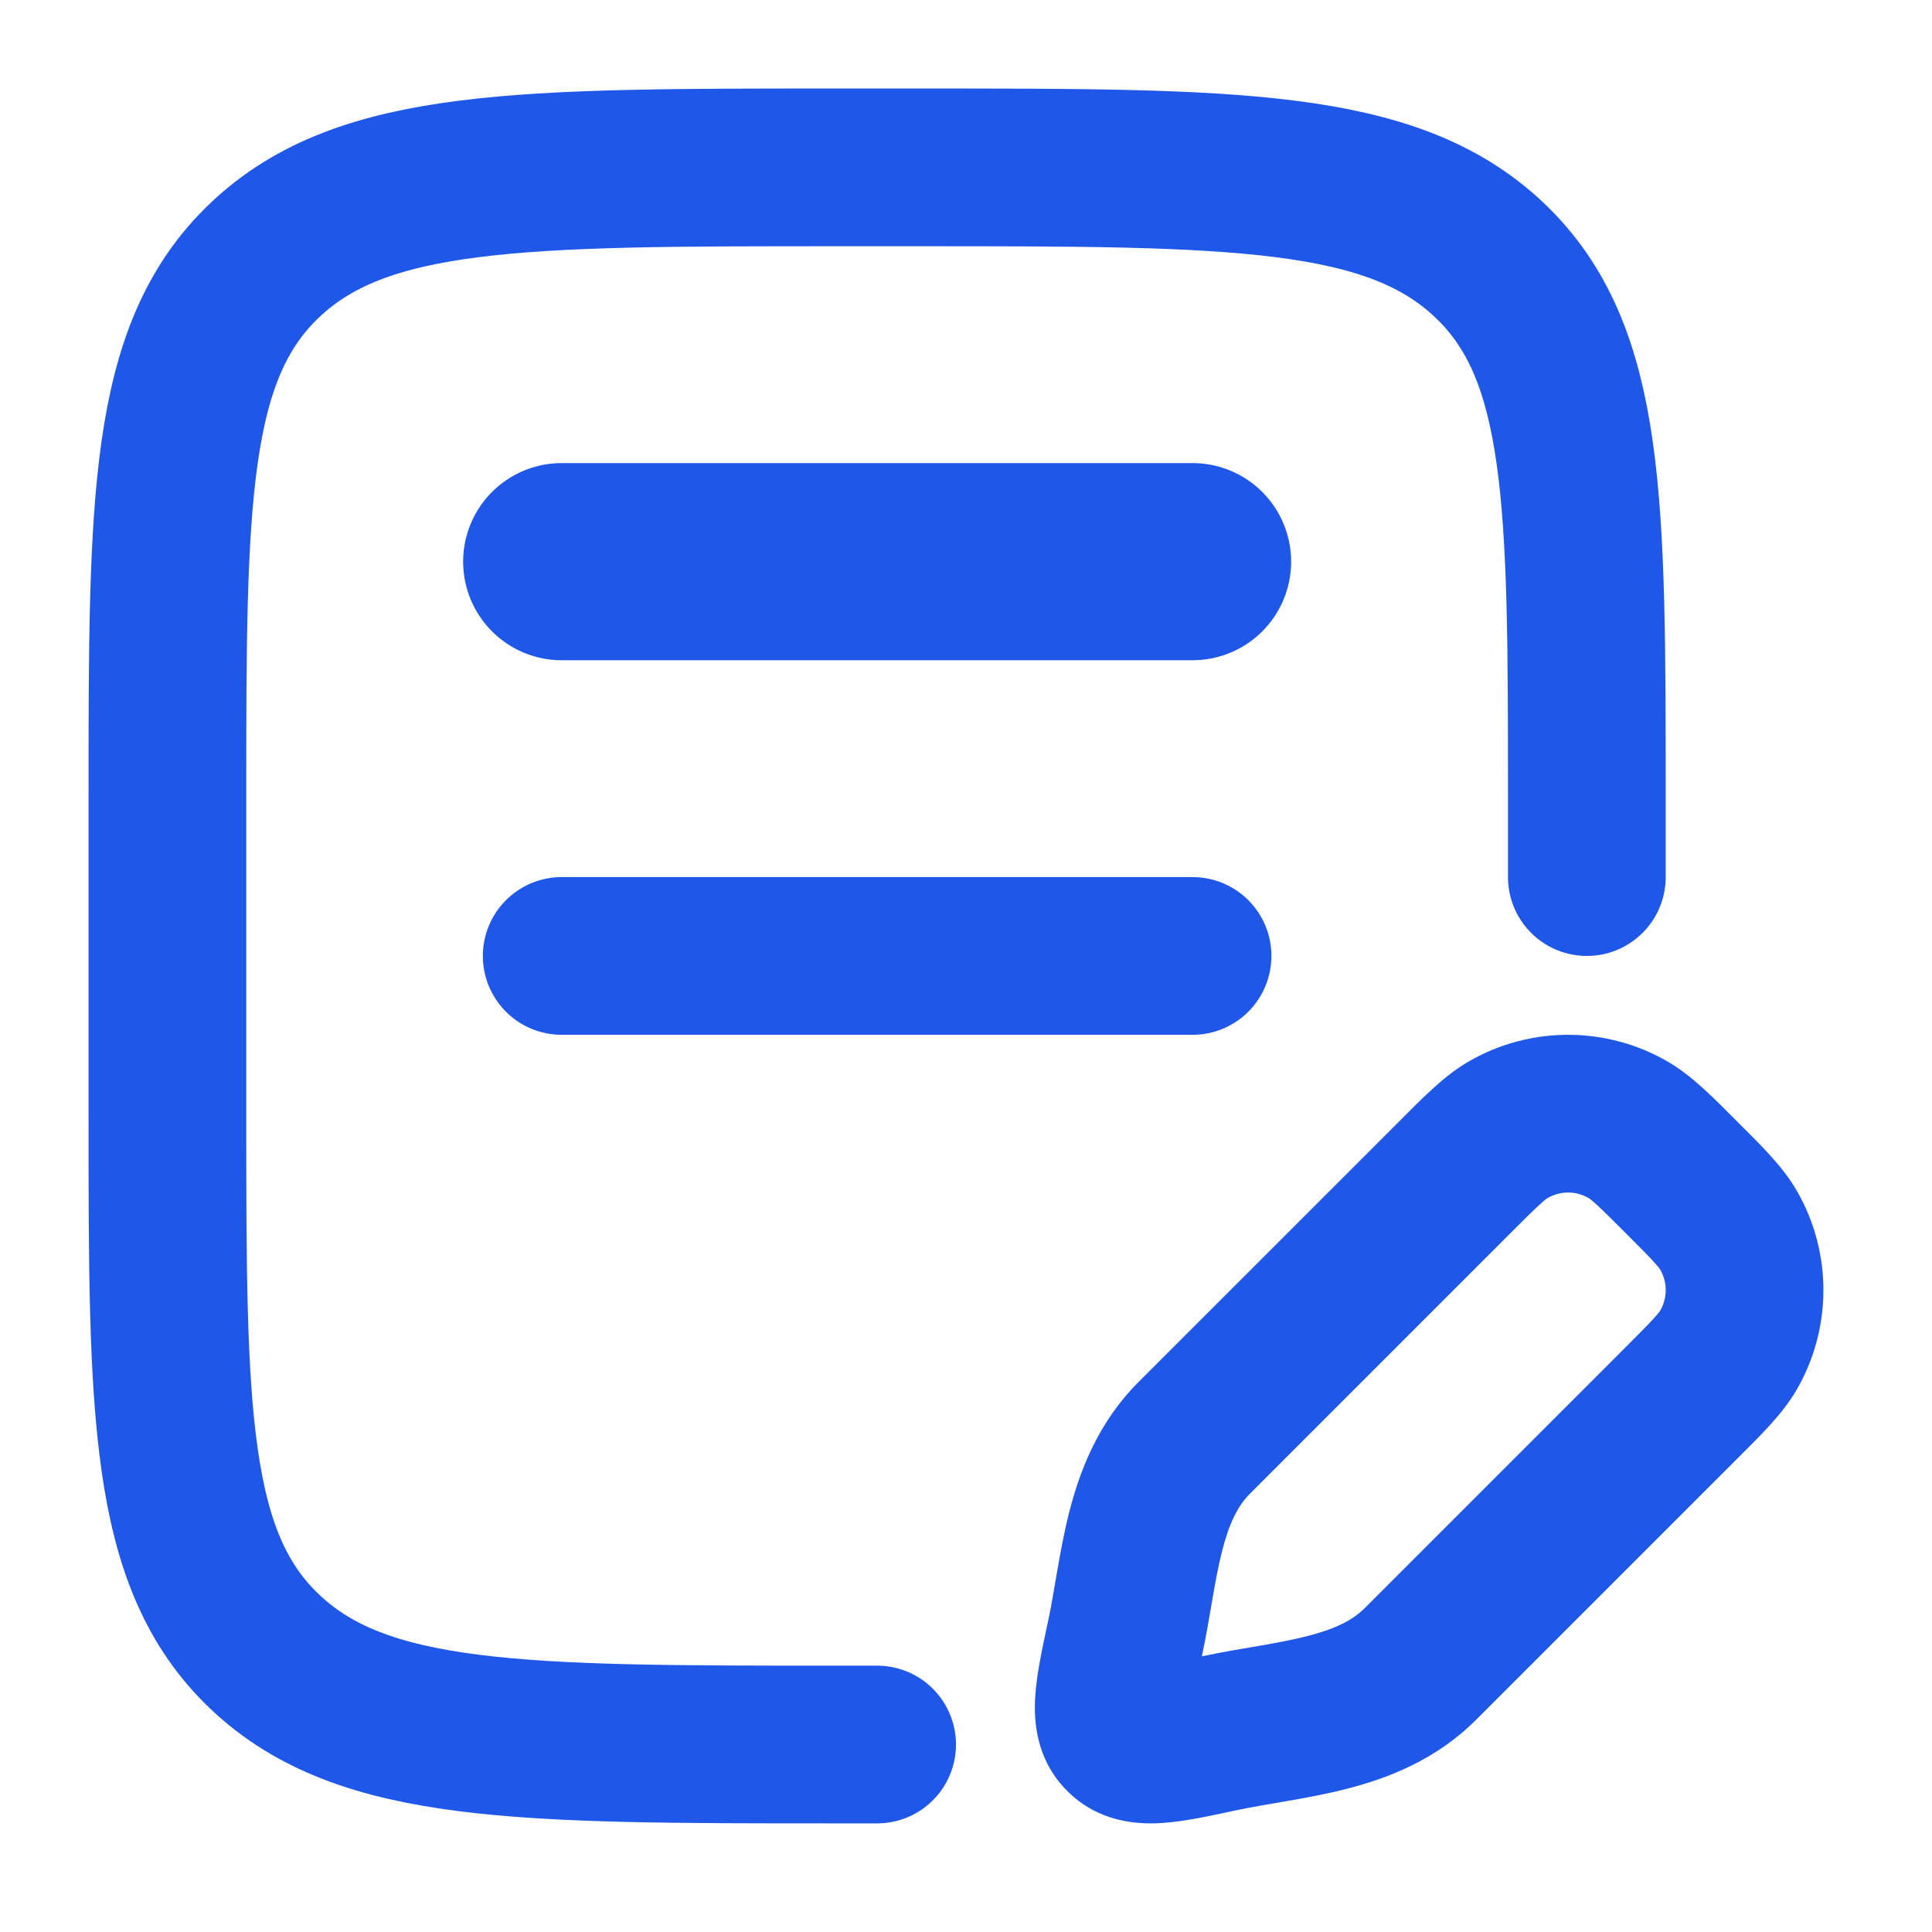
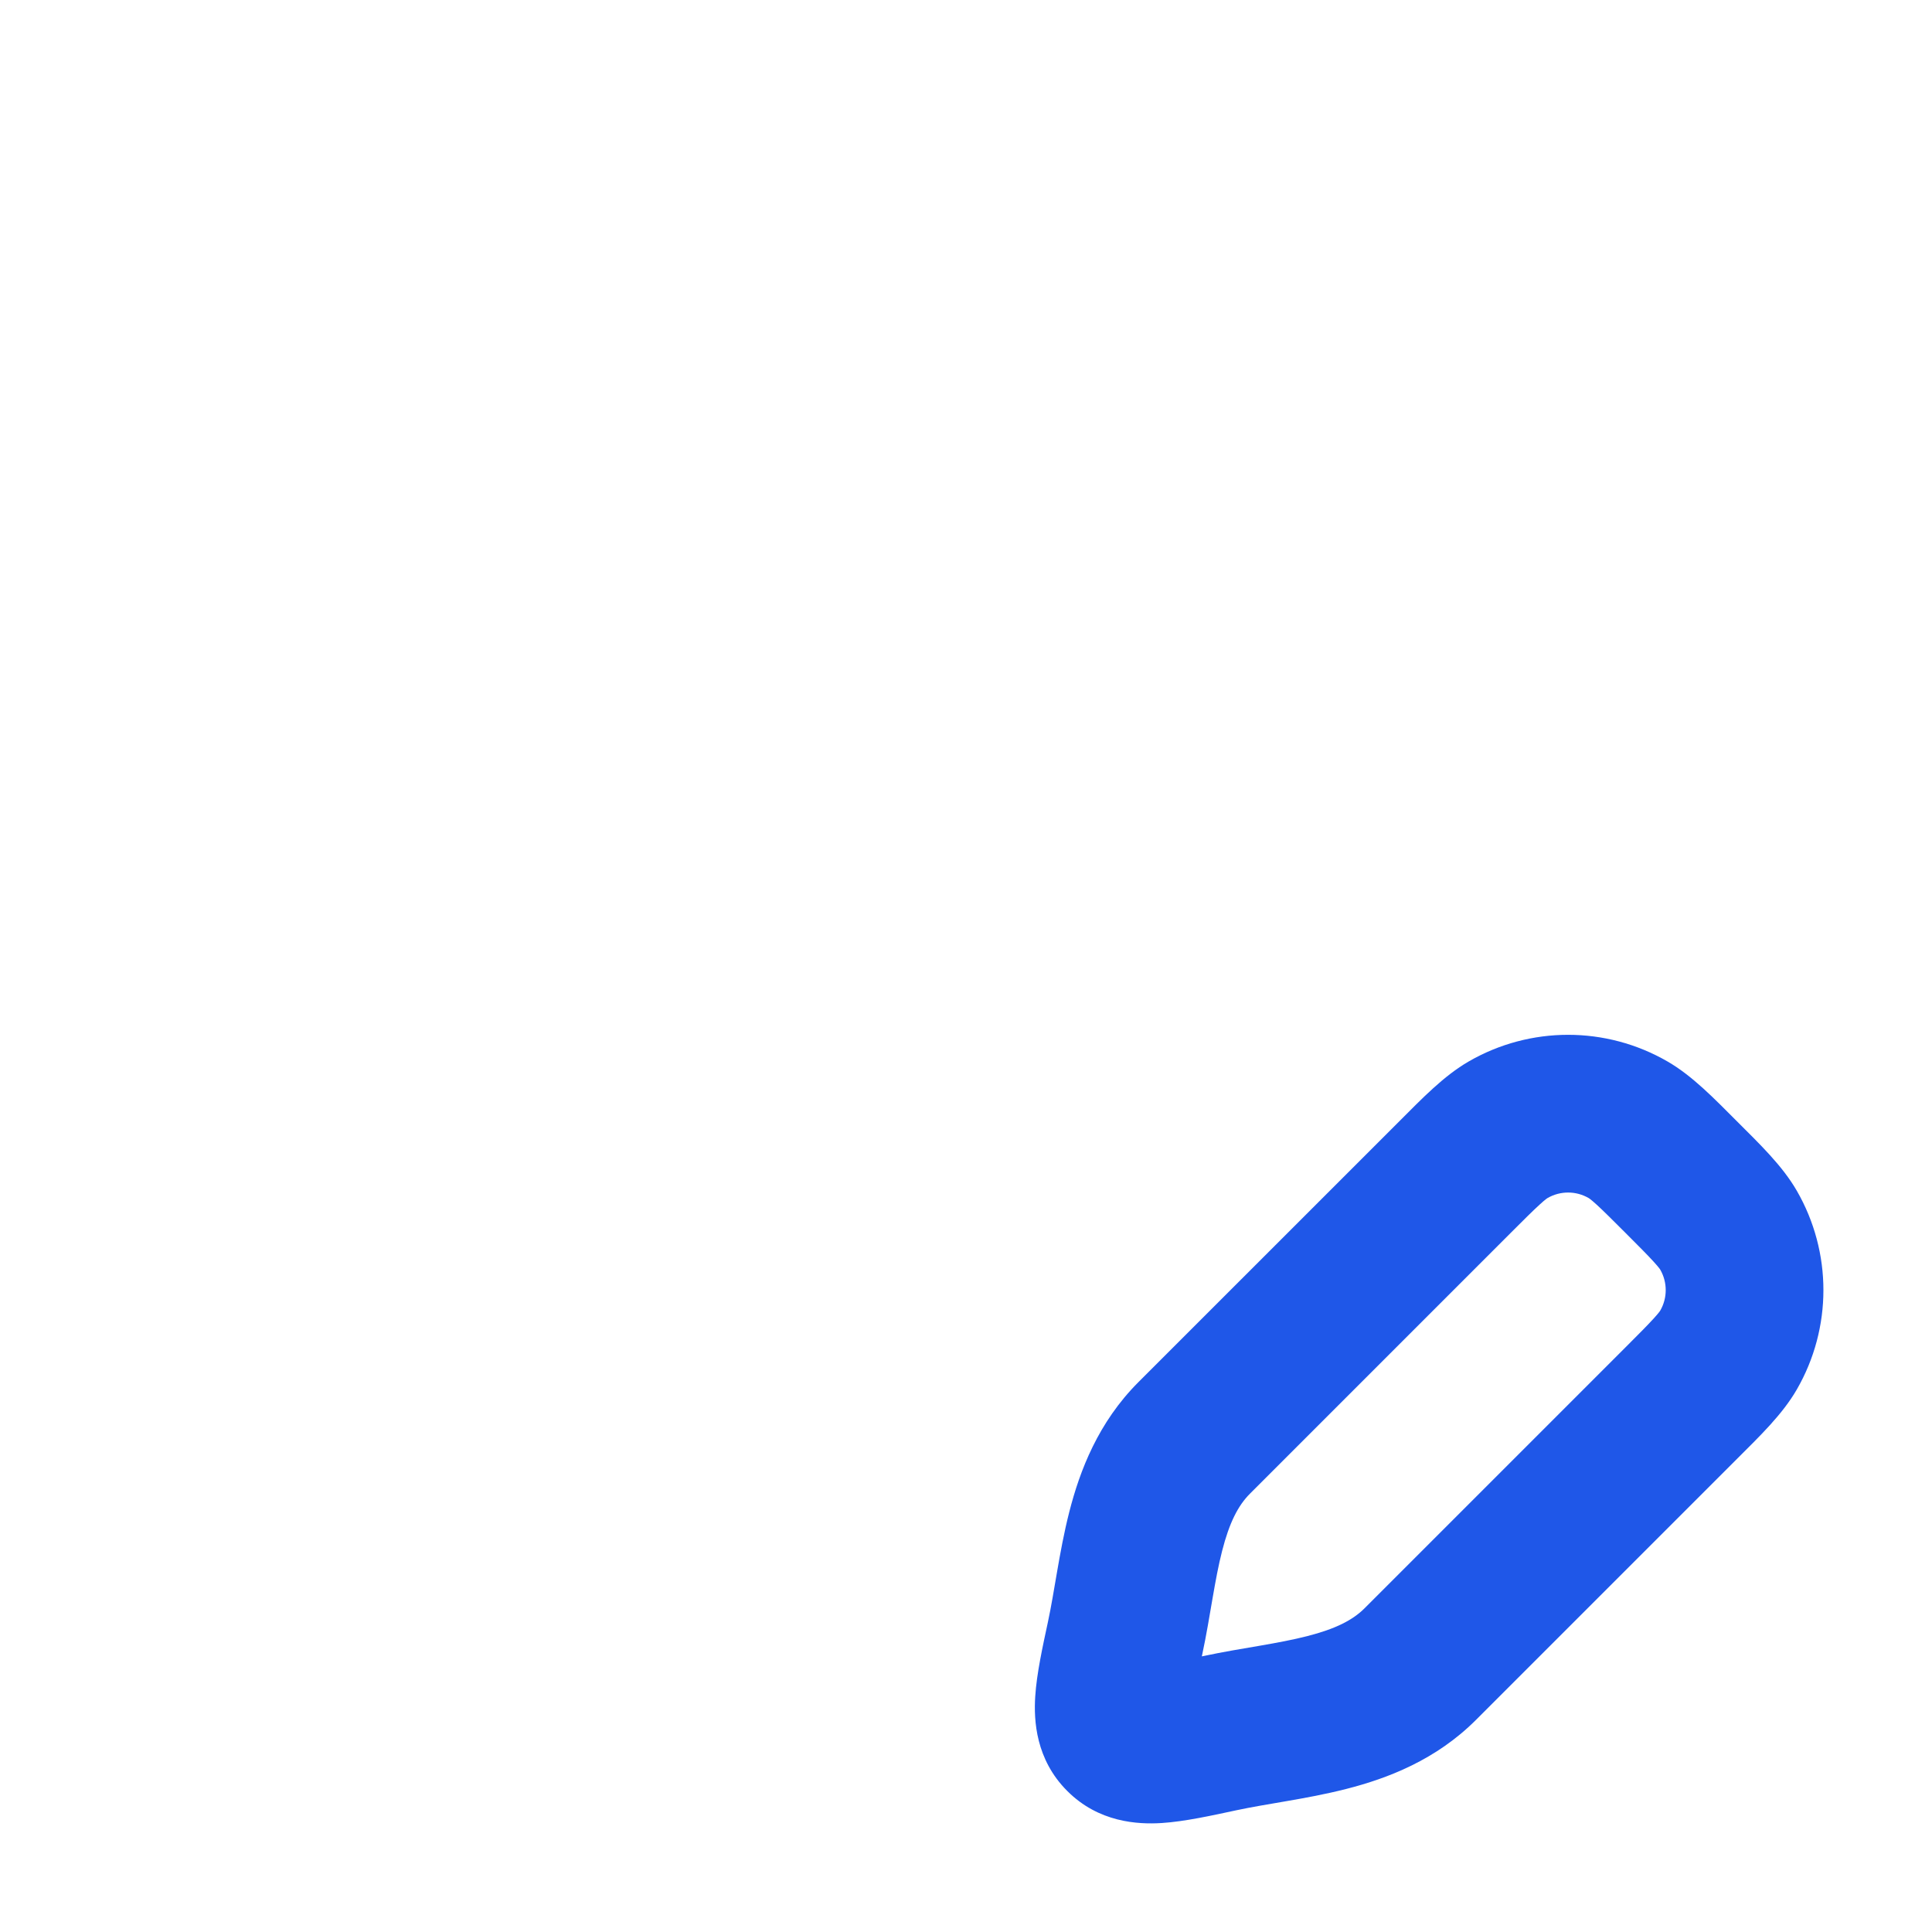
<svg xmlns="http://www.w3.org/2000/svg" width="49" height="49" viewBox="0 0 49 49" fill="none">
-   <path d="M40.246 22.245V20.245C40.246 12.703 40.246 8.931 37.765 6.588C35.284 4.245 31.291 4.245 23.305 4.245L21.187 4.245C13.201 4.245 9.208 4.245 6.727 6.588C4.246 8.931 4.246 12.703 4.246 20.245L4.246 28.245C4.246 35.788 4.246 39.559 6.727 41.902C9.208 44.245 13.201 44.245 21.187 44.245H22.246" stroke="#1F57E8" stroke-width="4" stroke-linecap="round" />
-   <path d="M14.246 14.245H30.246" stroke="#1F57E8" stroke-width="5" stroke-linecap="round" />
-   <path d="M14.246 24.245H30.246" stroke="#1F57E8" stroke-width="4" stroke-linecap="round" />
  <path d="M30.942 43.957L30.523 42.001L30.523 42.001L30.942 43.957ZM28.535 41.55L30.49 41.968L30.49 41.968L28.535 41.55ZM30.287 36.468L28.873 35.054L28.873 35.054L30.287 36.468ZM36.023 42.204L34.608 40.79L34.608 40.79L36.023 42.204ZM43.839 31.2L45.571 30.2L45.571 30.2L43.839 31.2ZM42.638 35.588L44.053 37.002L44.053 37.002L42.638 35.588ZM43.839 34.241L45.571 35.241L45.571 35.241L43.839 34.241ZM41.291 28.653L42.291 26.921L42.291 26.921L41.291 28.653ZM36.903 29.853L38.317 31.267L38.317 31.267L36.903 29.853ZM38.25 28.653L37.25 26.921L37.25 26.921L38.25 28.653ZM41.224 34.174L34.608 40.79L37.437 43.618L44.053 37.002L41.224 34.174ZM31.702 37.883L38.317 31.267L35.489 28.439L28.873 35.054L31.702 37.883ZM30.523 42.001C30.171 42.076 29.897 42.135 29.664 42.178C29.428 42.222 29.292 42.239 29.213 42.244C29.131 42.249 29.197 42.234 29.336 42.27C29.509 42.315 29.718 42.417 29.896 42.595L27.068 45.423C27.866 46.222 28.855 46.275 29.467 46.236C30.044 46.199 30.735 46.046 31.36 45.912L30.523 42.001ZM26.579 41.132C26.445 41.757 26.292 42.447 26.256 43.024C26.216 43.636 26.269 44.625 27.068 45.423L29.896 42.595C30.074 42.773 30.176 42.983 30.221 43.155C30.257 43.294 30.242 43.36 30.247 43.278C30.252 43.199 30.27 43.063 30.313 42.827C30.357 42.594 30.415 42.321 30.49 41.968L26.579 41.132ZM41.224 31.267C41.57 31.613 41.782 31.826 41.936 31.995C42.083 32.155 42.109 32.204 42.107 32.2L45.571 30.2C45.206 29.567 44.628 29.014 44.053 28.439L41.224 31.267ZM44.053 37.002C44.628 36.427 45.206 35.874 45.571 35.241L42.107 33.241C42.109 33.237 42.083 33.286 41.936 33.446C41.782 33.615 41.57 33.828 41.224 34.174L44.053 37.002ZM42.107 32.2C42.293 32.522 42.293 32.919 42.107 33.241L45.571 35.241C46.471 33.681 46.471 31.76 45.571 30.2L42.107 32.2ZM44.053 28.439C43.477 27.863 42.924 27.286 42.291 26.921L40.291 30.385C40.287 30.382 40.336 30.408 40.497 30.555C40.665 30.709 40.878 30.921 41.224 31.267L44.053 28.439ZM38.317 31.267C38.663 30.921 38.876 30.709 39.045 30.555C39.205 30.408 39.254 30.382 39.25 30.385L37.25 26.921C36.618 27.286 36.065 27.863 35.489 28.439L38.317 31.267ZM42.291 26.921C40.732 26.02 38.81 26.02 37.25 26.921L39.25 30.385C39.572 30.199 39.969 30.199 40.291 30.385L42.291 26.921ZM34.608 40.79C34.307 41.091 33.871 41.313 33.154 41.496C32.794 41.588 32.405 41.661 31.954 41.739C31.526 41.812 31.015 41.896 30.523 42.001L31.36 45.912C31.751 45.829 32.15 45.764 32.635 45.68C33.095 45.601 33.618 45.506 34.143 45.372C35.194 45.104 36.416 44.639 37.437 43.618L34.608 40.79ZM30.49 41.968C30.596 41.477 30.679 40.965 30.753 40.538C30.831 40.087 30.903 39.697 30.995 39.338C31.178 38.62 31.401 38.184 31.702 37.883L28.873 35.054C27.853 36.075 27.387 37.297 27.119 38.348C26.985 38.873 26.891 39.396 26.811 39.857C26.727 40.341 26.663 40.74 26.579 41.132L30.49 41.968Z" fill="#1F57E8" />
</svg>